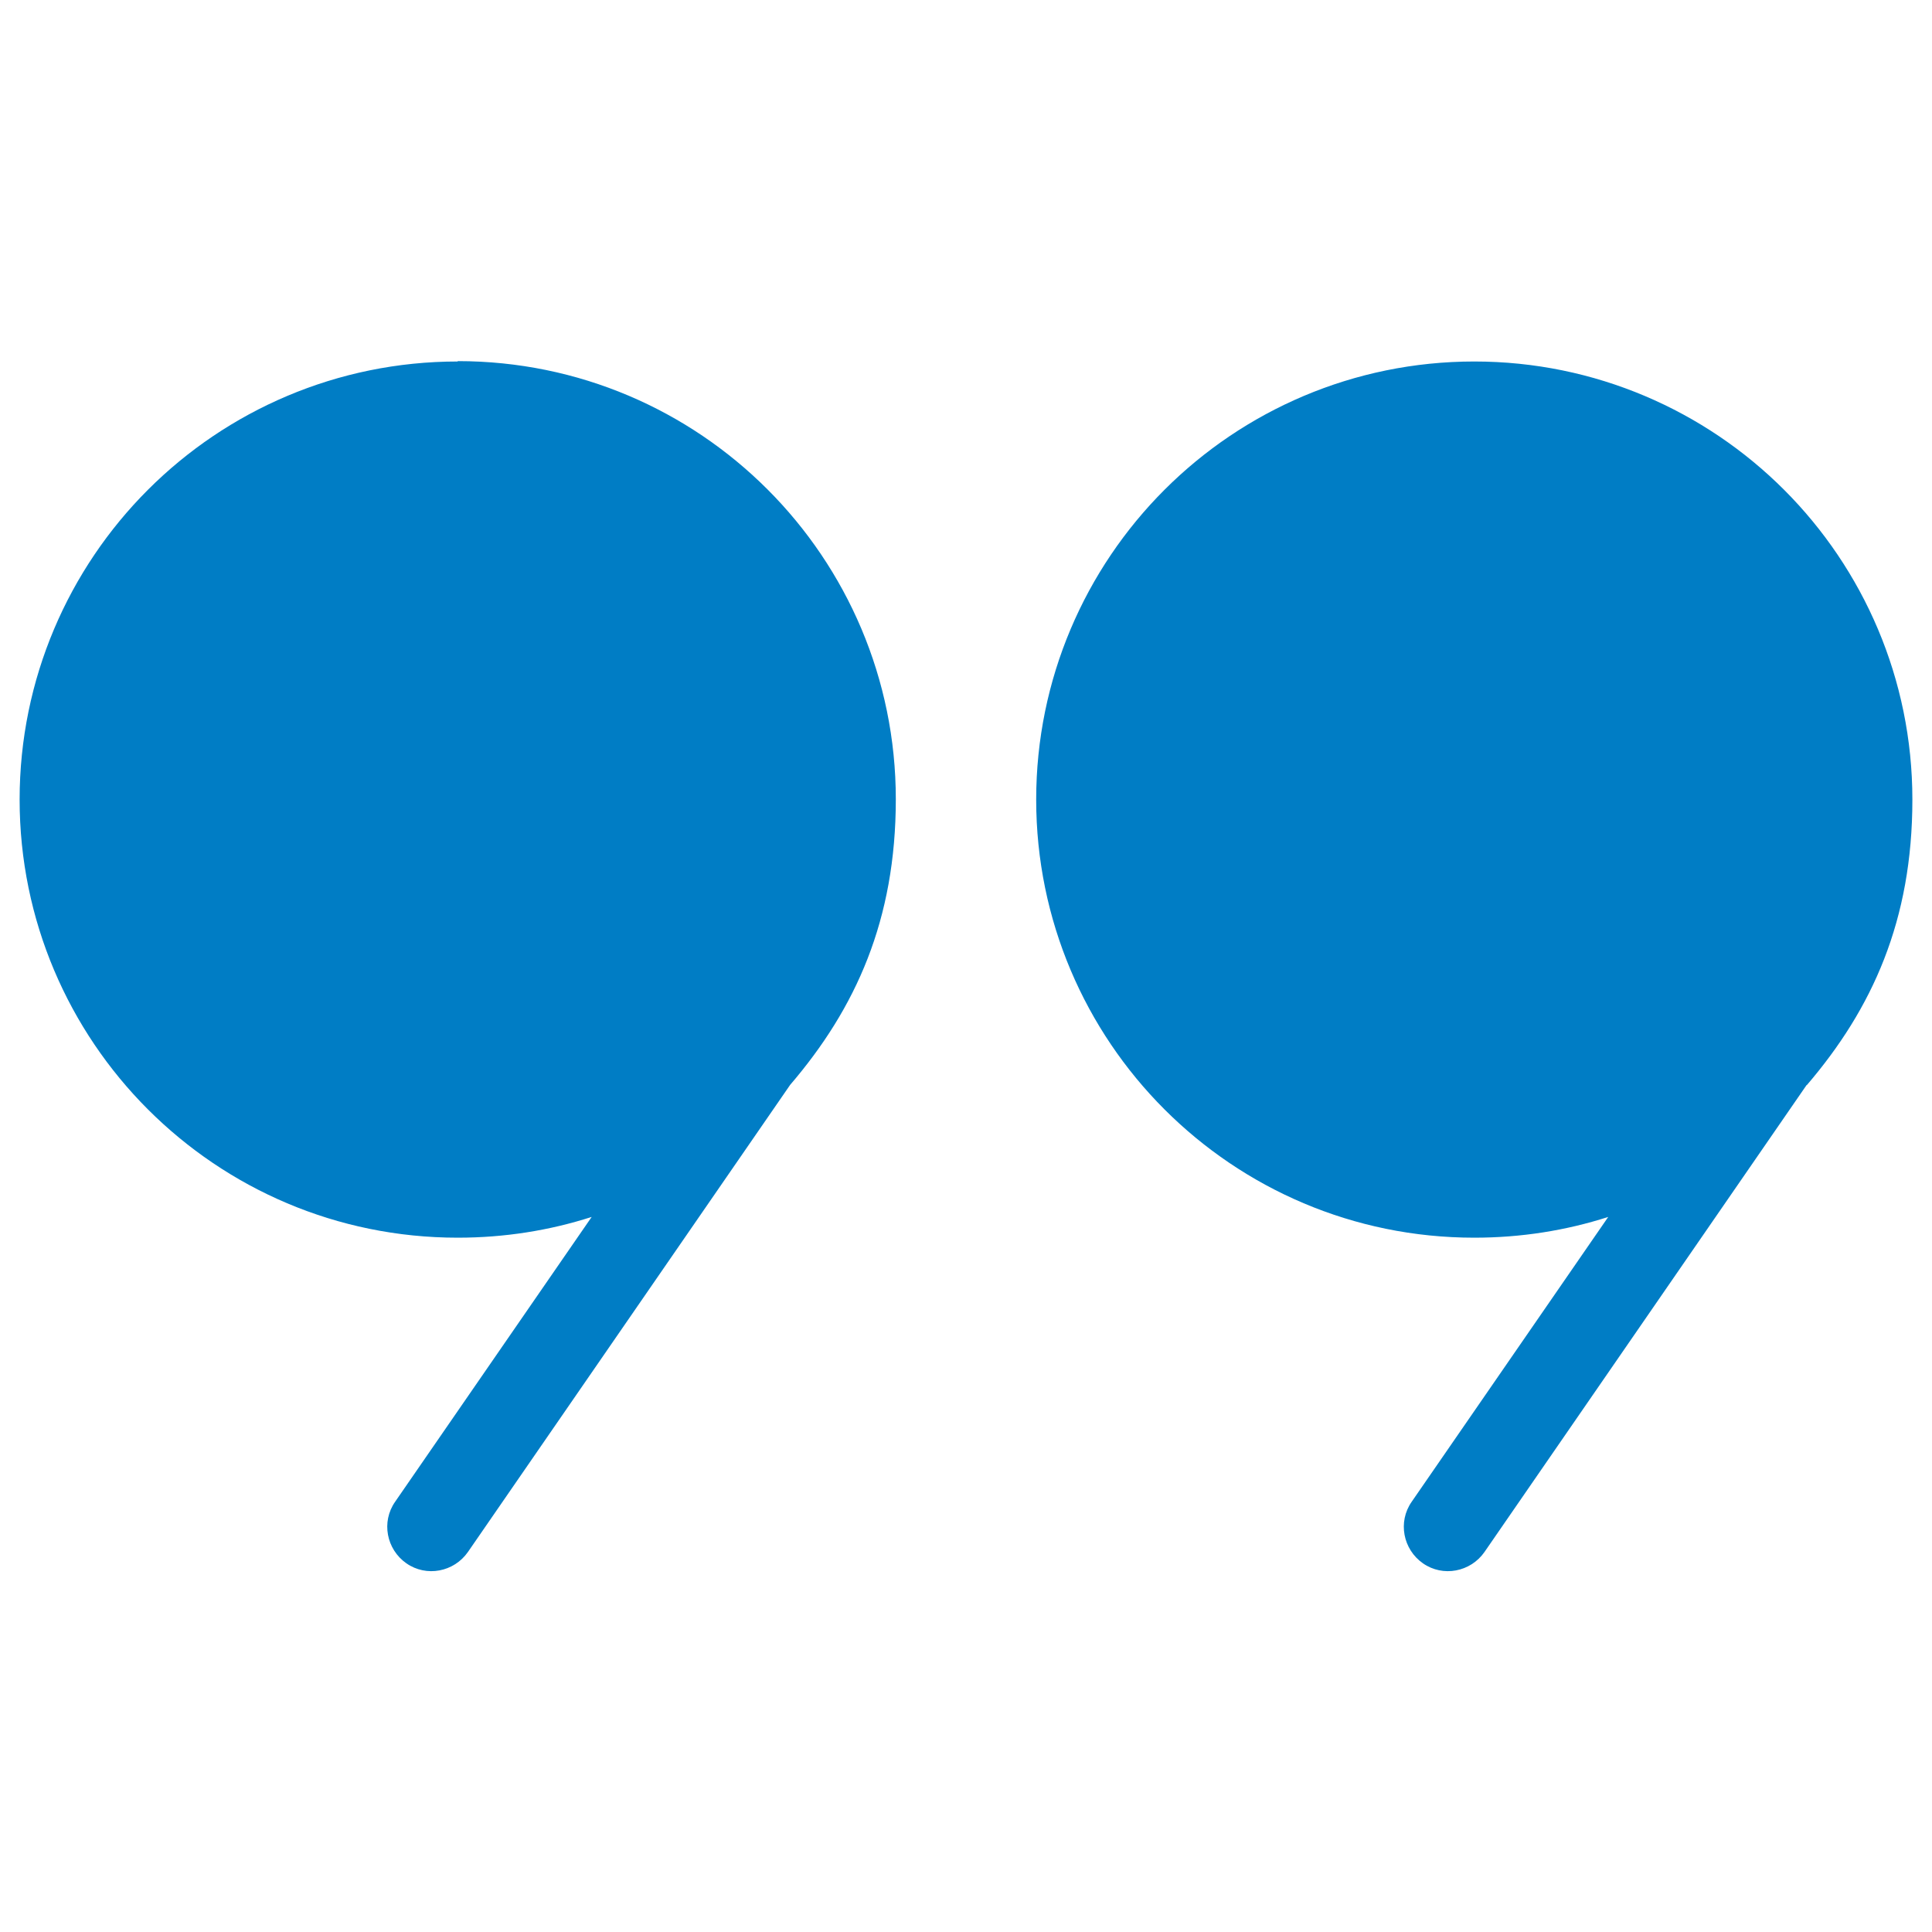
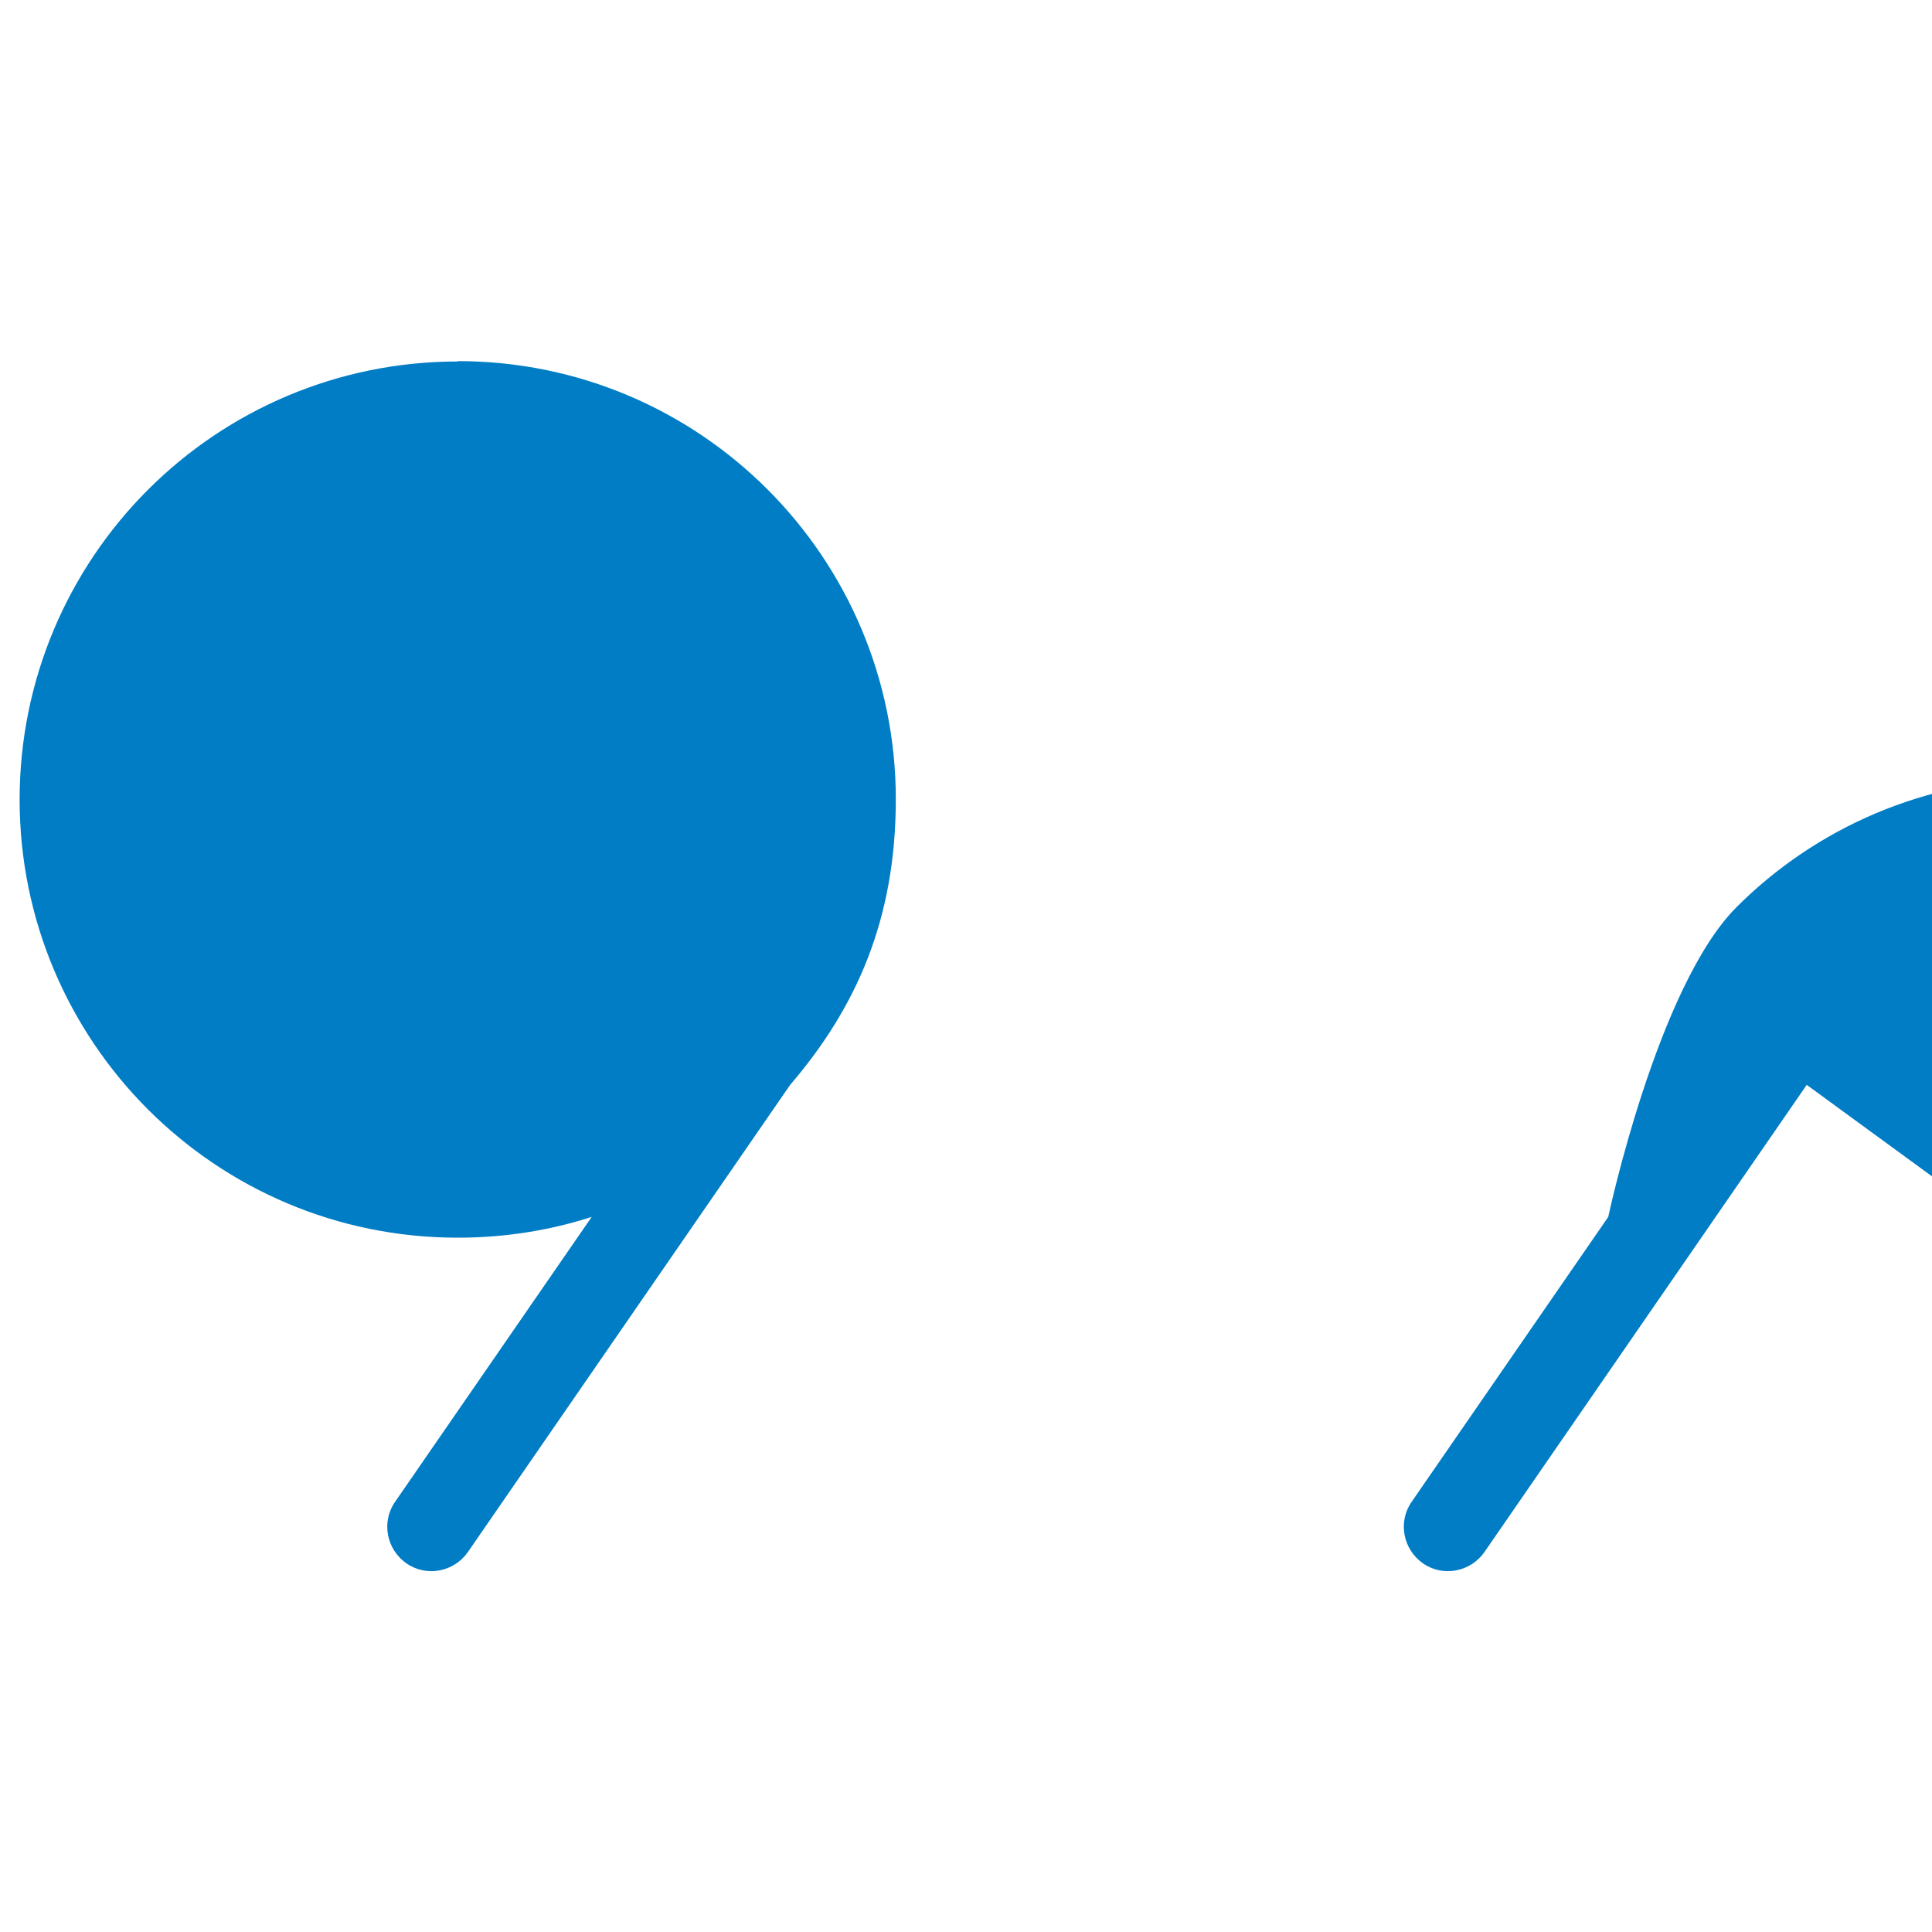
<svg xmlns="http://www.w3.org/2000/svg" viewBox="0 0 512 512">
  <defs>
    <style>      .cls-1 {        fill: #007dc5;        fill-rule: evenodd;      }    </style>
  </defs>
  <g>
    <g id="Layer_1">
-       <path class="cls-1" d="M121.3,95.7c32.1,0,61.1,13,82.1,34,21,21,34,50.1,34,82.1s-10.6,55.4-28,75.7l-85.4,123.8c-3.7,5.3-11,6.7-16.3,3s-6.7-11-3-16.3l52.1-75.5c-11.2,3.6-23.1,5.5-35.5,5.5-32.1,0-61.1-13-82.1-34-21-21-34-50.1-34-82.1s13-61.1,34-82.1c21-21,50.1-34,82.1-34h0ZM478.8,287.5l-85.4,123.8c-3.7,5.3-11,6.7-16.3,3-5.3-3.7-6.7-11-3-16.3l52.1-75.5c-11.2,3.6-23.1,5.5-35.5,5.5-32.1,0-61.1-13-82.1-34-21-21-34-50.1-34-82.1s13-61.1,34-82.1,50.1-34,82.1-34,61.1,13,82.1,34c21,21,34,50.1,34,82.1s-10.6,55.4-28,75.7h0Z" />
+       <path class="cls-1" d="M121.3,95.7c32.1,0,61.1,13,82.1,34,21,21,34,50.1,34,82.1s-10.6,55.4-28,75.7l-85.4,123.8c-3.7,5.3-11,6.7-16.3,3s-6.7-11-3-16.3l52.1-75.5c-11.2,3.6-23.1,5.5-35.5,5.5-32.1,0-61.1-13-82.1-34-21-21-34-50.1-34-82.1s13-61.1,34-82.1c21-21,50.1-34,82.1-34h0ZM478.8,287.5l-85.4,123.8c-3.7,5.3-11,6.7-16.3,3-5.3-3.7-6.7-11-3-16.3l52.1-75.5s13-61.1,34-82.1,50.1-34,82.1-34,61.1,13,82.1,34c21,21,34,50.1,34,82.1s-10.6,55.4-28,75.7h0Z" />
    </g>
  </g>
</svg>